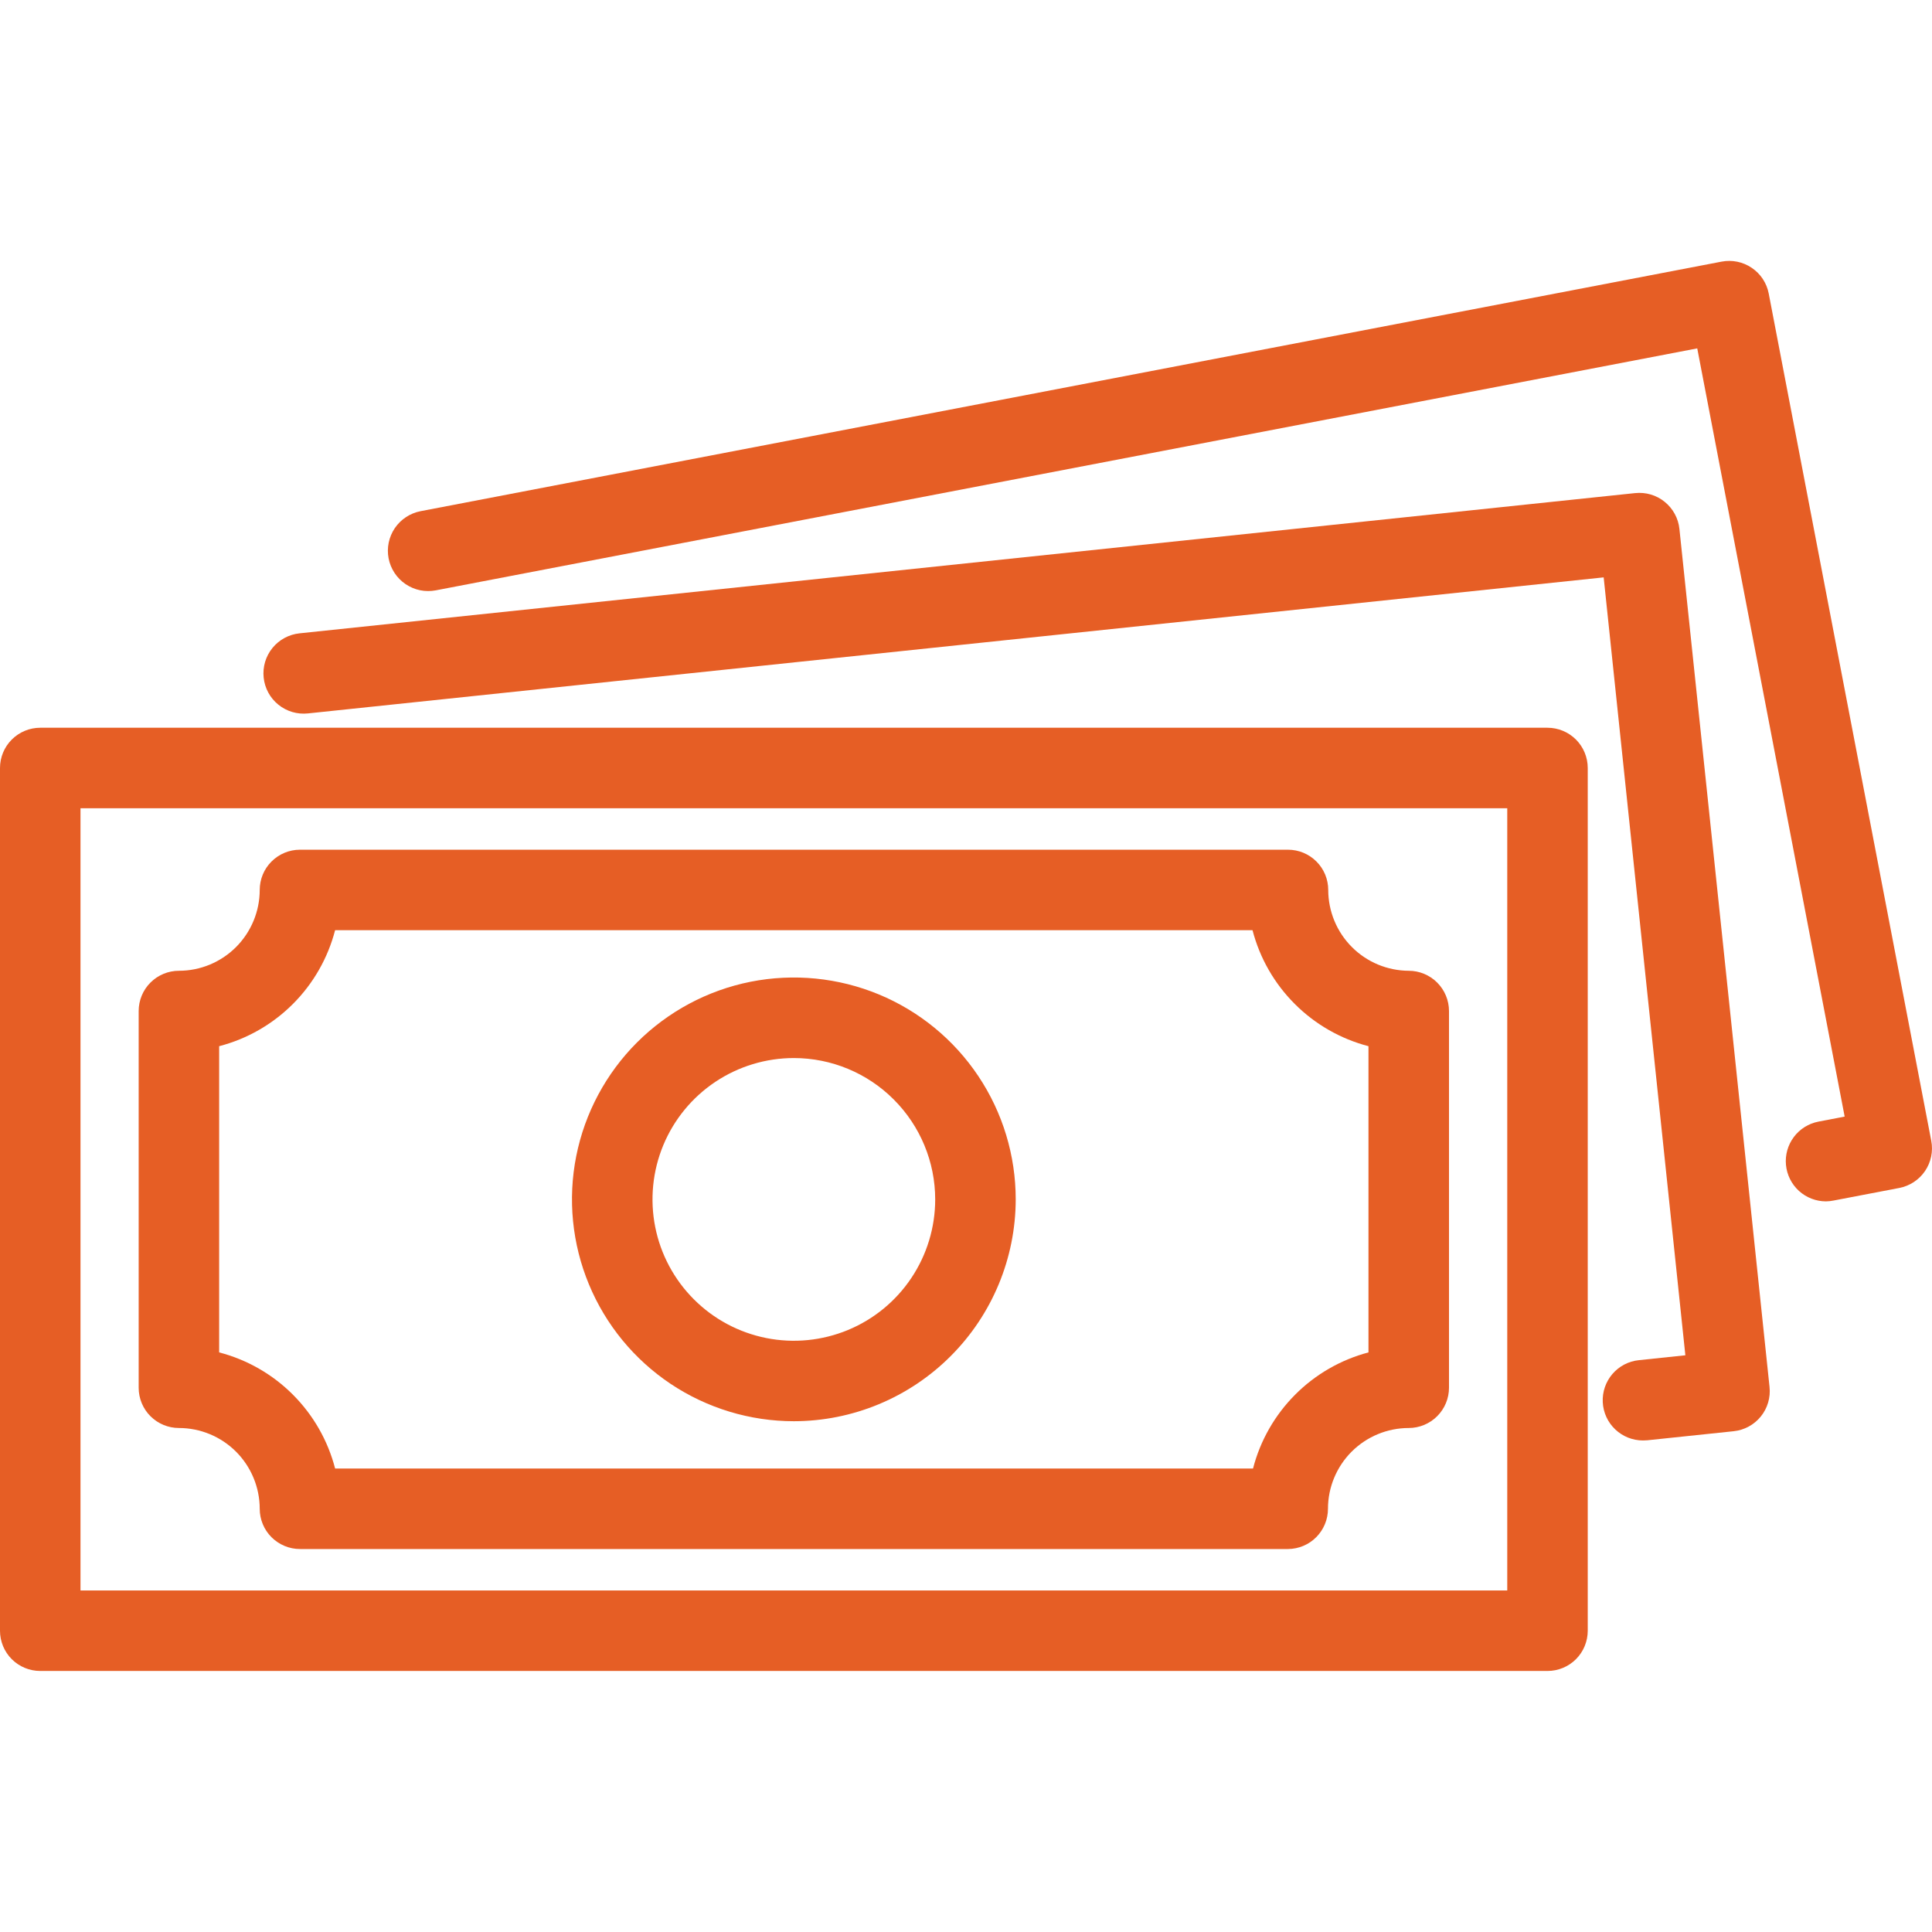
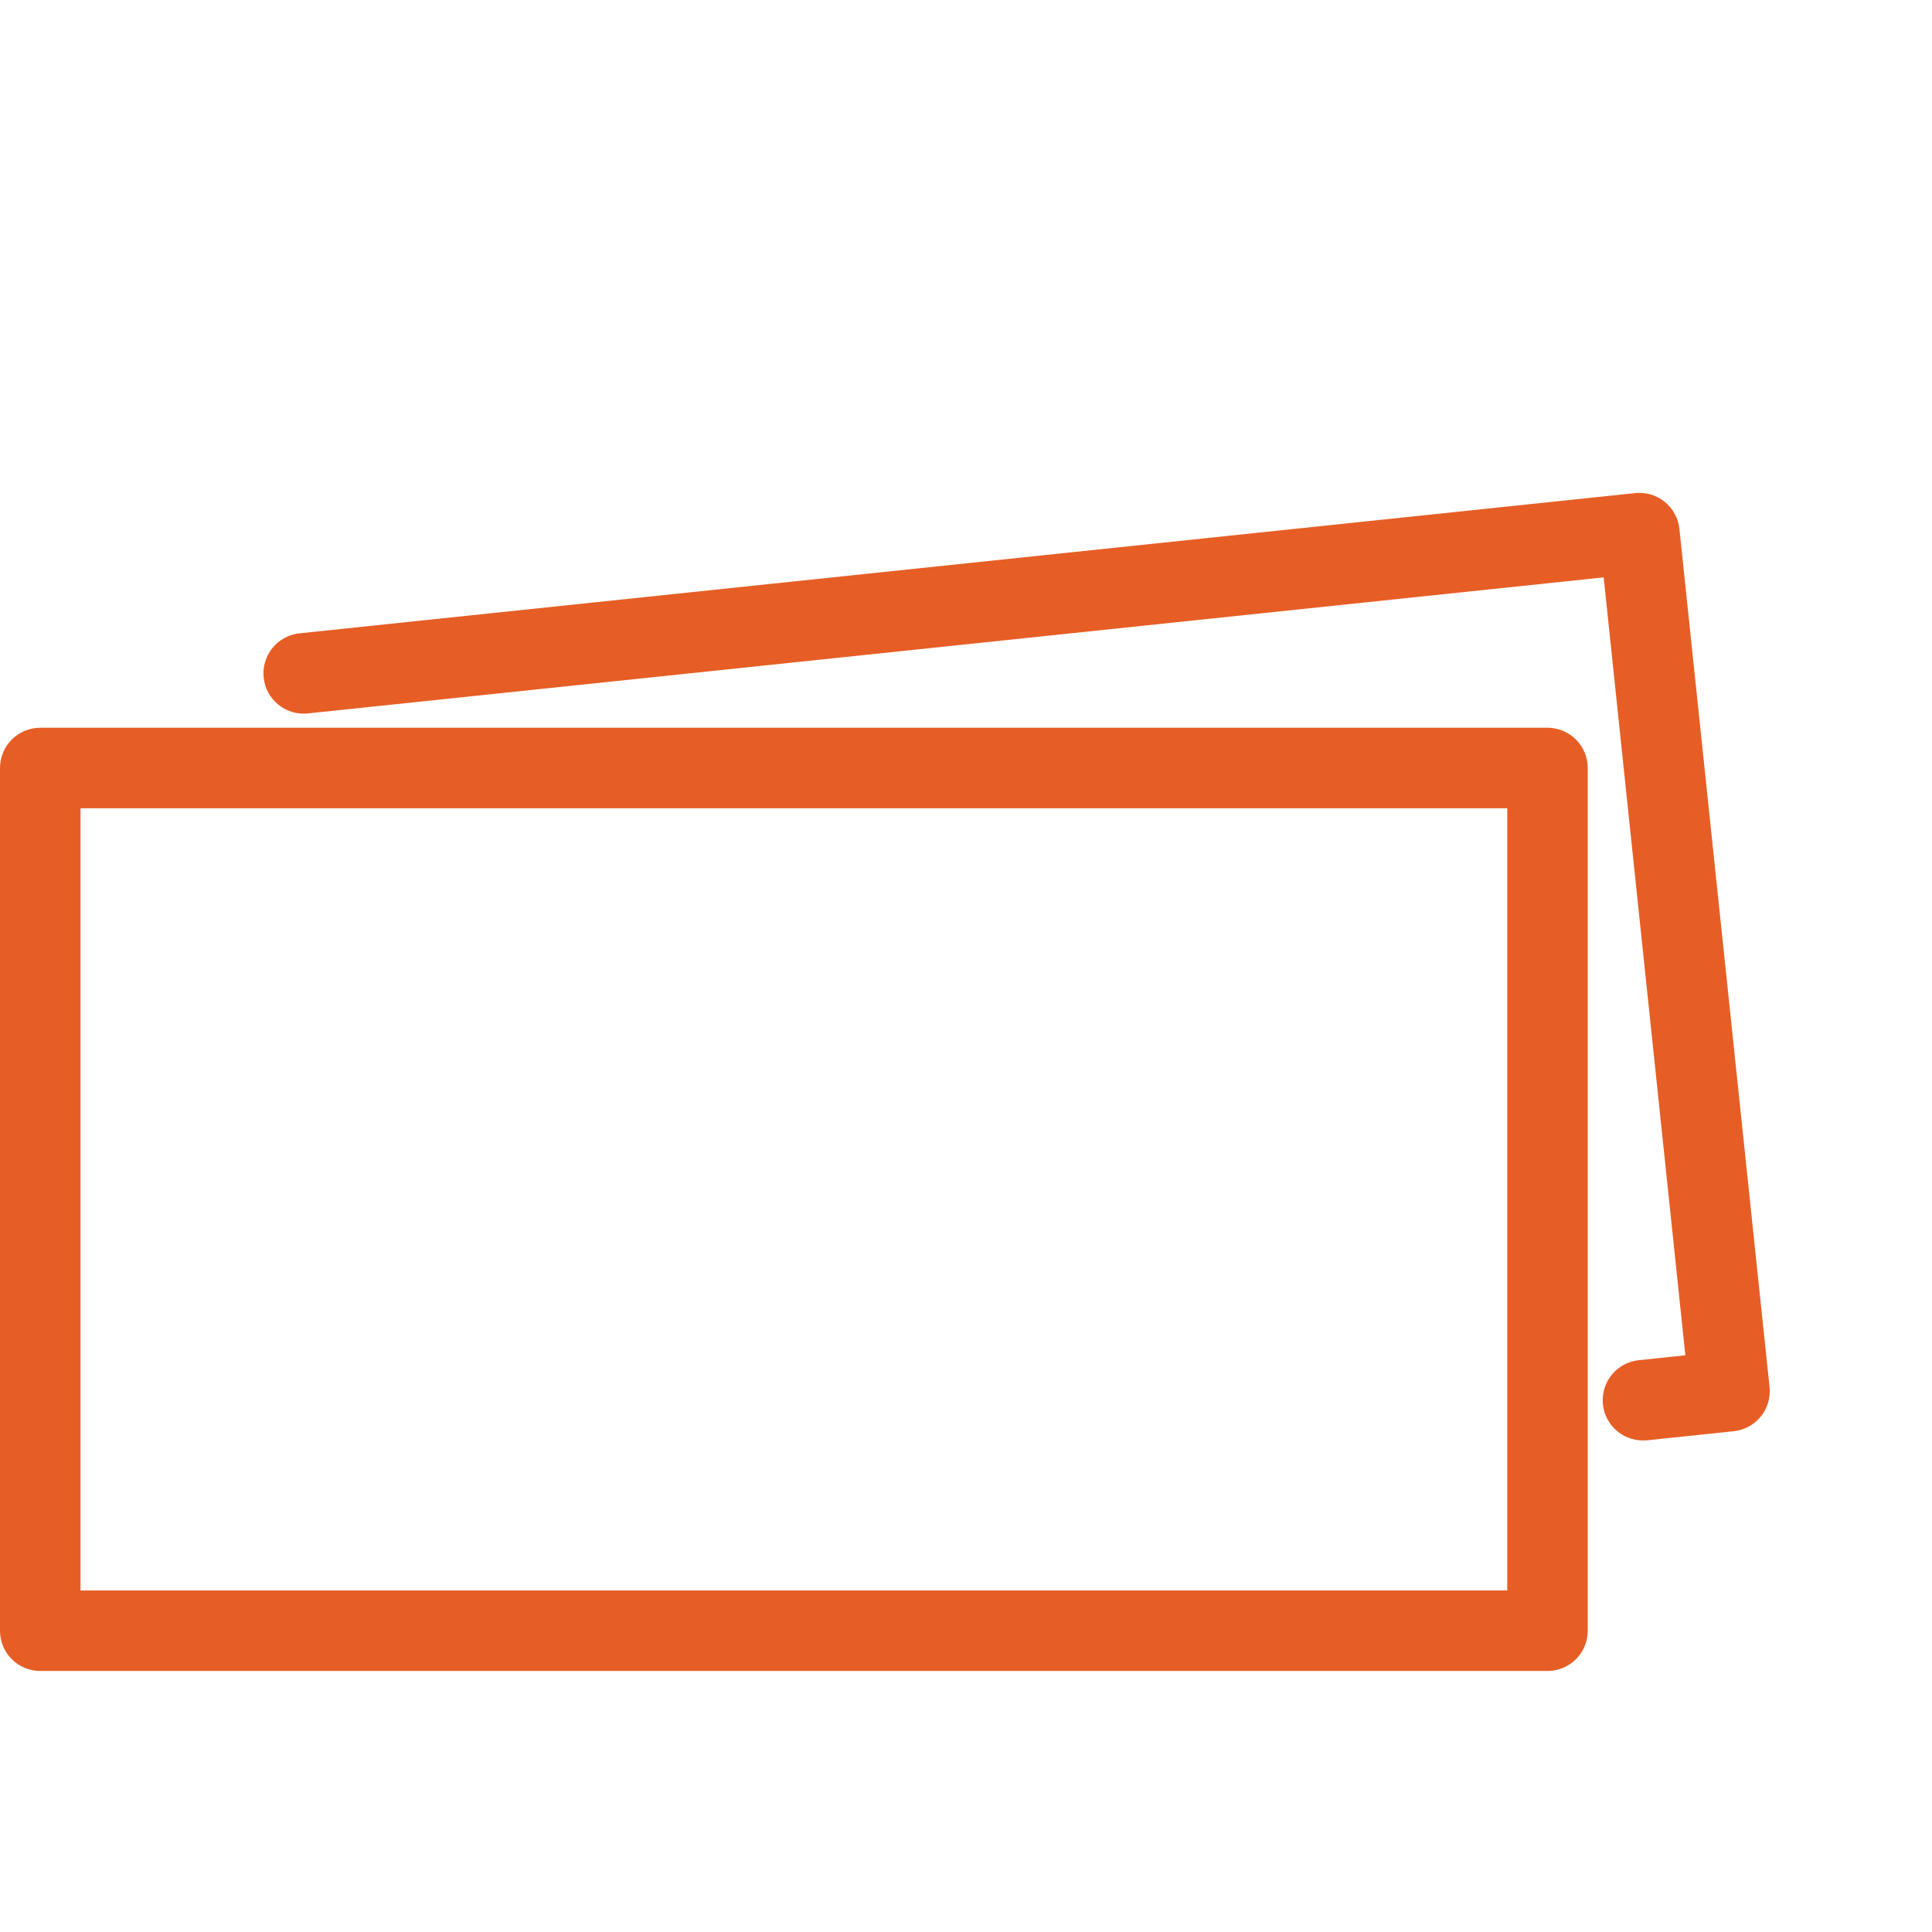
<svg xmlns="http://www.w3.org/2000/svg" width="53" height="53" viewBox="0 0 53 53" fill="none">
  <path d="M42.452 45.839H1.104C0.811 45.839 0.53 45.723 0.323 45.516C0.116 45.309 0 45.028 0 44.735V21.069C0 20.776 0.116 20.495 0.323 20.288C0.53 20.081 0.811 19.964 1.104 19.964H42.452C42.745 19.964 43.026 20.081 43.233 20.288C43.44 20.495 43.556 20.776 43.556 21.069V44.735C43.556 45.028 43.44 45.309 43.233 45.516C43.026 45.723 42.745 45.839 42.452 45.839ZM2.208 43.631H41.348V22.173H2.208V43.631Z" fill="#E65E25" />
-   <path d="M35.333 42.494H8.229C7.936 42.494 7.656 42.377 7.448 42.17C7.241 41.963 7.125 41.682 7.125 41.39C7.124 40.802 6.89 40.239 6.475 39.823C6.059 39.408 5.496 39.174 4.908 39.174C4.615 39.174 4.334 39.057 4.127 38.85C3.92 38.643 3.804 38.362 3.804 38.069V27.736C3.804 27.443 3.92 27.162 4.127 26.955C4.334 26.748 4.615 26.631 4.908 26.631C5.496 26.631 6.059 26.397 6.475 25.981C6.89 25.565 7.124 25.002 7.125 24.414C7.125 24.121 7.241 23.84 7.448 23.634C7.656 23.426 7.936 23.31 8.229 23.31H35.333C35.626 23.31 35.907 23.426 36.114 23.634C36.321 23.84 36.437 24.121 36.437 24.414C36.438 25 36.67 25.563 37.084 25.978C37.498 26.394 38.059 26.628 38.646 26.631C38.938 26.631 39.219 26.748 39.426 26.955C39.633 27.162 39.75 27.443 39.75 27.736V38.069C39.75 38.362 39.633 38.643 39.426 38.85C39.219 39.057 38.938 39.174 38.646 39.174C38.058 39.174 37.495 39.408 37.079 39.823C36.664 40.239 36.43 40.802 36.43 41.39C36.43 41.681 36.314 41.961 36.109 42.168C35.904 42.375 35.625 42.492 35.333 42.494ZM9.199 40.285H34.374C34.571 39.521 34.969 38.823 35.526 38.263C36.082 37.703 36.778 37.302 37.541 37.1V28.7C36.776 28.5 36.078 28.101 35.519 27.541C34.959 26.982 34.559 26.284 34.36 25.518H9.193C8.994 26.284 8.595 26.982 8.035 27.542C7.476 28.101 6.778 28.501 6.012 28.7V37.1C6.778 37.299 7.477 37.7 8.036 38.26C8.595 38.82 8.995 39.519 9.193 40.285H9.199Z" fill="#E65E25" />
-   <path d="M21.779 38.988C20.575 38.988 19.398 38.631 18.397 37.963C17.396 37.294 16.616 36.343 16.155 35.231C15.694 34.119 15.573 32.895 15.808 31.714C16.043 30.534 16.623 29.449 17.474 28.598C18.326 27.747 19.41 27.167 20.591 26.932C21.772 26.698 22.996 26.819 24.108 27.279C25.22 27.74 26.171 28.521 26.839 29.522C27.508 30.523 27.864 31.7 27.864 32.904C27.861 34.517 27.219 36.063 26.078 37.203C24.938 38.344 23.392 38.986 21.779 38.988ZM21.779 29.025C21.012 29.025 20.262 29.252 19.624 29.678C18.986 30.104 18.489 30.709 18.195 31.418C17.902 32.126 17.825 32.906 17.974 33.658C18.123 34.411 18.493 35.102 19.035 35.644C19.577 36.187 20.268 36.556 21.02 36.706C21.772 36.856 22.552 36.779 23.261 36.486C23.969 36.193 24.575 35.696 25.001 35.058C25.427 34.421 25.655 33.671 25.655 32.904C25.655 31.876 25.246 30.89 24.519 30.163C23.793 29.435 22.807 29.026 21.779 29.025Z" fill="#E65E25" />
  <path d="M45.071 39.516C44.787 39.516 44.515 39.407 44.31 39.212C44.104 39.017 43.982 38.75 43.968 38.467C43.954 38.184 44.049 37.907 44.233 37.692C44.418 37.477 44.678 37.341 44.96 37.313L46.234 37.179L43.993 15.839L8.447 19.571C8.155 19.602 7.864 19.516 7.636 19.331C7.408 19.147 7.263 18.88 7.233 18.588C7.202 18.297 7.288 18.005 7.473 17.777C7.657 17.55 7.924 17.405 8.216 17.374L44.856 13.527C45.001 13.512 45.147 13.525 45.286 13.566C45.425 13.607 45.555 13.675 45.667 13.767C45.78 13.858 45.874 13.971 45.943 14.098C46.013 14.226 46.056 14.366 46.071 14.51L48.543 38.047C48.559 38.192 48.545 38.338 48.504 38.477C48.463 38.616 48.395 38.746 48.304 38.858C48.212 38.971 48.1 39.065 47.972 39.134C47.845 39.203 47.705 39.247 47.561 39.262L45.188 39.511C45.148 39.514 45.109 39.516 45.071 39.516Z" fill="#E65E25" />
-   <path d="M50.092 32.957C49.818 32.957 49.553 32.854 49.35 32.67C49.147 32.485 49.02 32.231 48.994 31.957C48.968 31.684 49.045 31.411 49.21 31.191C49.374 30.971 49.615 30.821 49.885 30.769L50.604 30.631L46.56 9.557L11.954 16.195C11.812 16.222 11.665 16.221 11.523 16.192C11.381 16.163 11.246 16.105 11.126 16.024C10.883 15.859 10.716 15.605 10.66 15.317C10.633 15.175 10.634 15.028 10.663 14.886C10.693 14.743 10.75 14.608 10.831 14.488C10.913 14.368 11.017 14.265 11.139 14.185C11.26 14.105 11.396 14.05 11.538 14.023L47.229 7.177C47.517 7.122 47.814 7.183 48.056 7.348C48.299 7.512 48.466 7.765 48.521 8.053L52.98 31.297C53.035 31.584 52.973 31.882 52.809 32.124C52.645 32.366 52.391 32.533 52.103 32.589L50.301 32.934C50.232 32.948 50.163 32.956 50.092 32.957Z" fill="#E65E25" />
</svg>